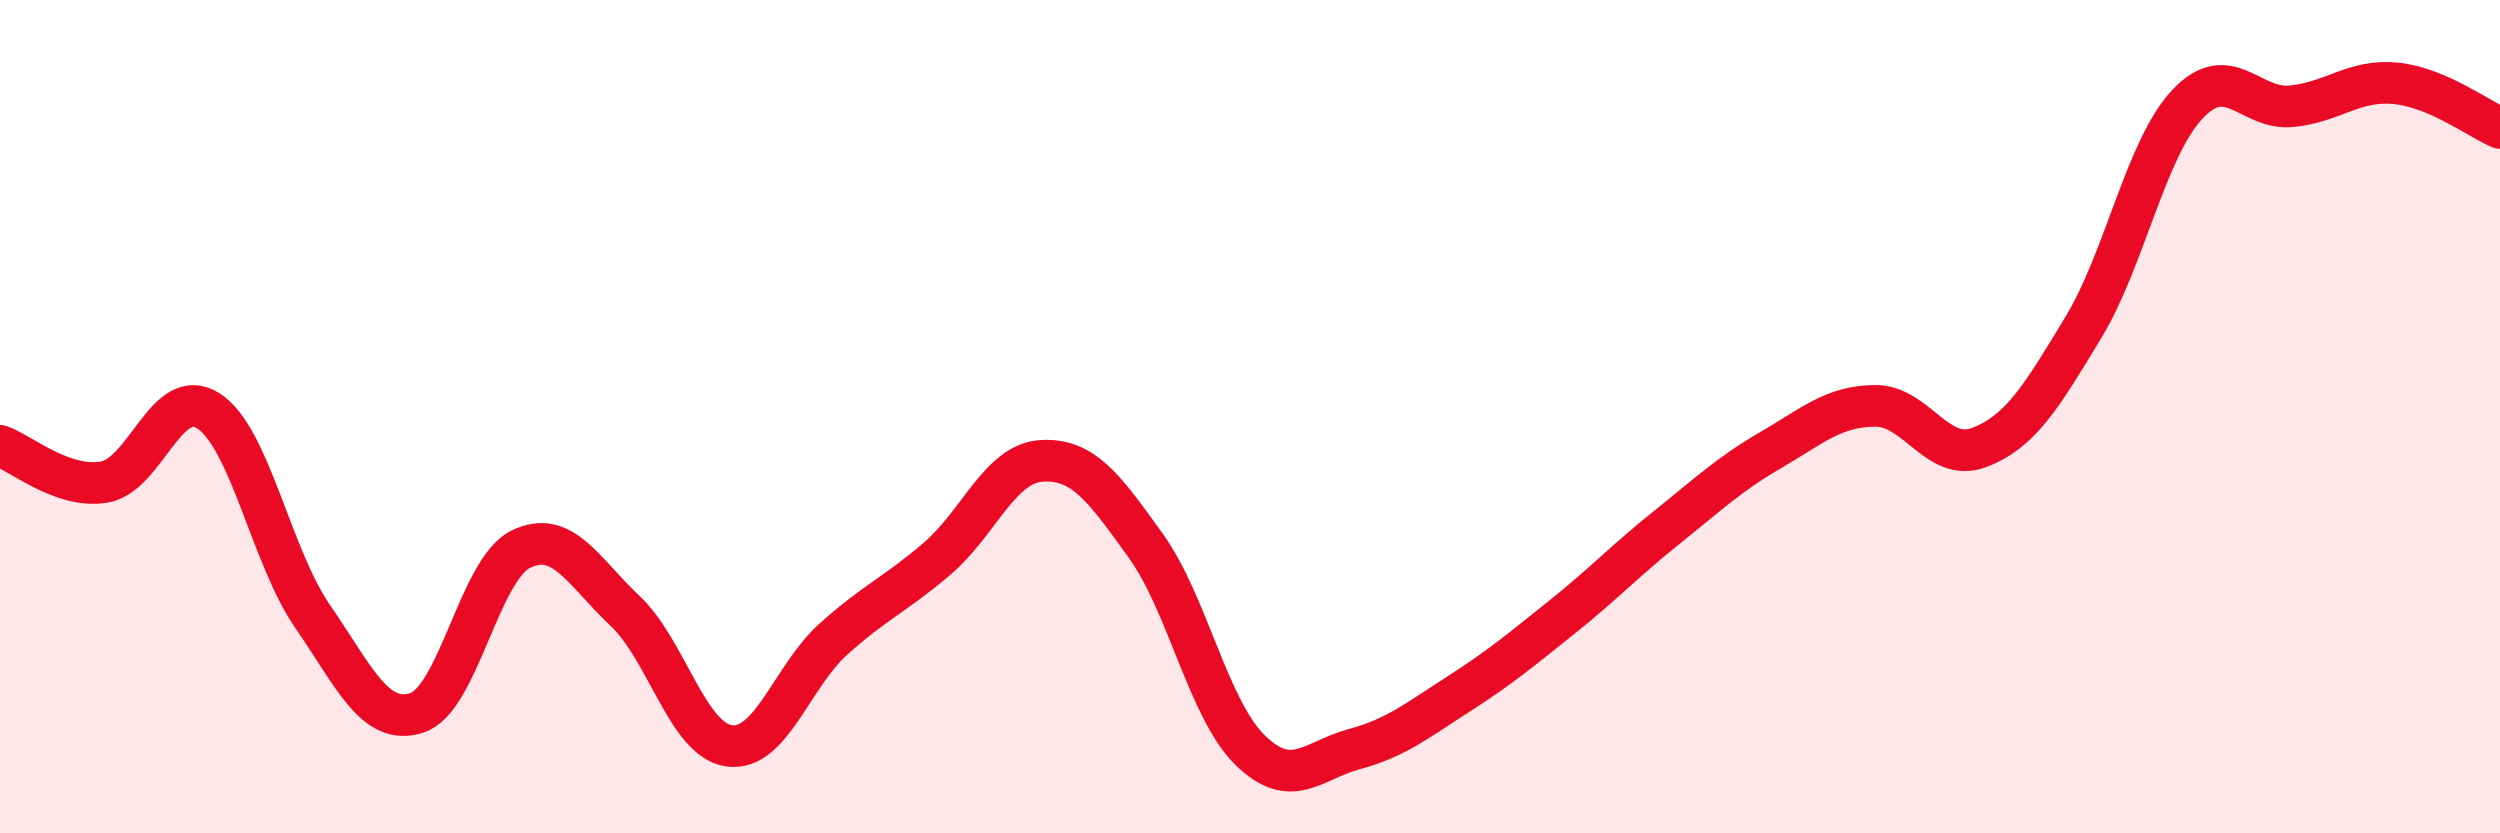
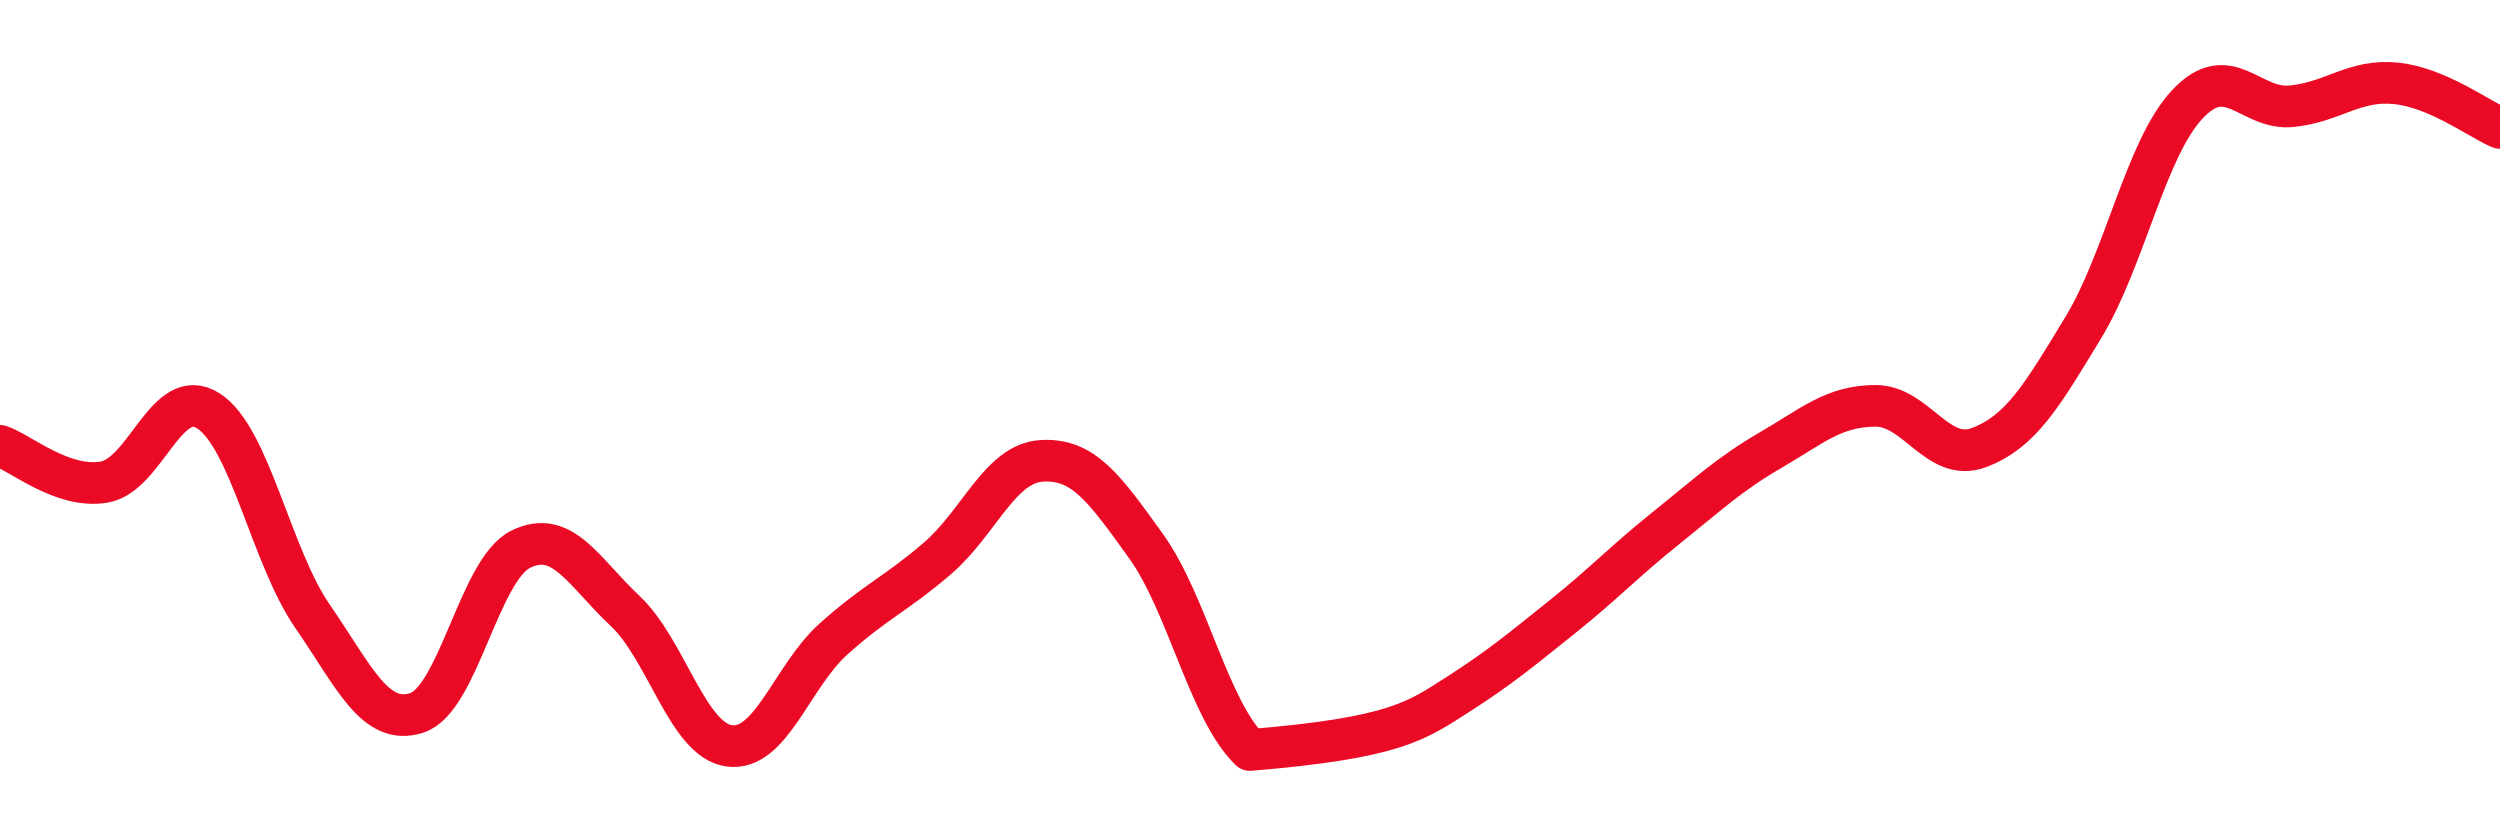
<svg xmlns="http://www.w3.org/2000/svg" width="60" height="20" viewBox="0 0 60 20">
-   <path d="M 0,10.7 C 0.5,10.87 1.5,11.74 2.5,11.57 C 3.5,11.4 4,9.22 5,9.86 C 6,10.5 6.5,13.34 7.5,14.79 C 8.5,16.24 9,17.43 10,17.11 C 11,16.79 11.5,13.67 12.5,13.18 C 13.5,12.69 14,13.72 15,14.66 C 16,15.6 16.5,17.76 17.5,17.9 C 18.5,18.04 19,16.24 20,15.34 C 21,14.44 21.5,14.26 22.5,13.4 C 23.5,12.54 24,11.12 25,11.06 C 26,11 26.5,11.71 27.5,13.1 C 28.5,14.49 29,17.02 30,18 C 31,18.98 31.5,18.25 32.5,17.98 C 33.5,17.71 34,17.3 35,16.66 C 36,16.02 36.5,15.6 37.5,14.8 C 38.5,14 39,13.46 40,12.66 C 41,11.86 41.5,11.38 42.5,10.8 C 43.5,10.22 44,9.75 45,9.74 C 46,9.73 46.5,11.12 47.5,10.74 C 48.5,10.36 49,9.51 50,7.86 C 51,6.21 51.5,3.56 52.5,2.5 C 53.5,1.44 54,2.65 55,2.55 C 56,2.45 56.5,1.9 57.5,2 C 58.5,2.1 59.5,2.86 60,3.07L60 20L0 20Z" fill="#EB0A25" opacity="0.1" stroke-linecap="round" stroke-linejoin="round" />
-   <path d="M 0,10.7 C 0.5,10.87 1.5,11.74 2.5,11.57 C 3.5,11.4 4,9.22 5,9.86 C 6,10.5 6.5,13.34 7.5,14.79 C 8.5,16.24 9,17.43 10,17.11 C 11,16.79 11.5,13.67 12.5,13.18 C 13.5,12.69 14,13.72 15,14.66 C 16,15.6 16.5,17.76 17.5,17.9 C 18.5,18.04 19,16.24 20,15.34 C 21,14.44 21.5,14.26 22.5,13.4 C 23.5,12.54 24,11.12 25,11.06 C 26,11 26.5,11.71 27.5,13.1 C 28.5,14.49 29,17.02 30,18 C 31,18.98 31.5,18.25 32.5,17.98 C 33.5,17.71 34,17.3 35,16.66 C 36,16.02 36.5,15.6 37.5,14.8 C 38.5,14 39,13.46 40,12.66 C 41,11.86 41.5,11.38 42.5,10.8 C 43.5,10.22 44,9.75 45,9.74 C 46,9.73 46.5,11.12 47.5,10.74 C 48.5,10.36 49,9.51 50,7.86 C 51,6.21 51.5,3.56 52.5,2.5 C 53.5,1.44 54,2.65 55,2.55 C 56,2.45 56.5,1.9 57.5,2 C 58.5,2.1 59.5,2.86 60,3.07" stroke="#EB0A25" stroke-width="1" fill="none" stroke-linecap="round" stroke-linejoin="round" />
+   <path d="M 0,10.7 C 0.5,10.87 1.5,11.74 2.5,11.57 C 3.5,11.4 4,9.22 5,9.86 C 6,10.5 6.5,13.34 7.5,14.79 C 8.5,16.24 9,17.43 10,17.11 C 11,16.79 11.5,13.67 12.5,13.18 C 13.5,12.69 14,13.72 15,14.66 C 16,15.6 16.5,17.76 17.5,17.9 C 18.5,18.04 19,16.24 20,15.34 C 21,14.44 21.5,14.26 22.5,13.4 C 23.5,12.54 24,11.12 25,11.06 C 26,11 26.5,11.71 27.5,13.1 C 28.5,14.49 29,17.02 30,18 C 33.5,17.71 34,17.3 35,16.66 C 36,16.02 36.5,15.6 37.5,14.8 C 38.5,14 39,13.46 40,12.66 C 41,11.86 41.5,11.38 42.5,10.8 C 43.5,10.22 44,9.75 45,9.74 C 46,9.73 46.5,11.12 47.5,10.74 C 48.5,10.36 49,9.51 50,7.86 C 51,6.21 51.5,3.56 52.5,2.5 C 53.5,1.44 54,2.65 55,2.55 C 56,2.45 56.5,1.9 57.5,2 C 58.5,2.1 59.5,2.86 60,3.07" stroke="#EB0A25" stroke-width="1" fill="none" stroke-linecap="round" stroke-linejoin="round" />
</svg>